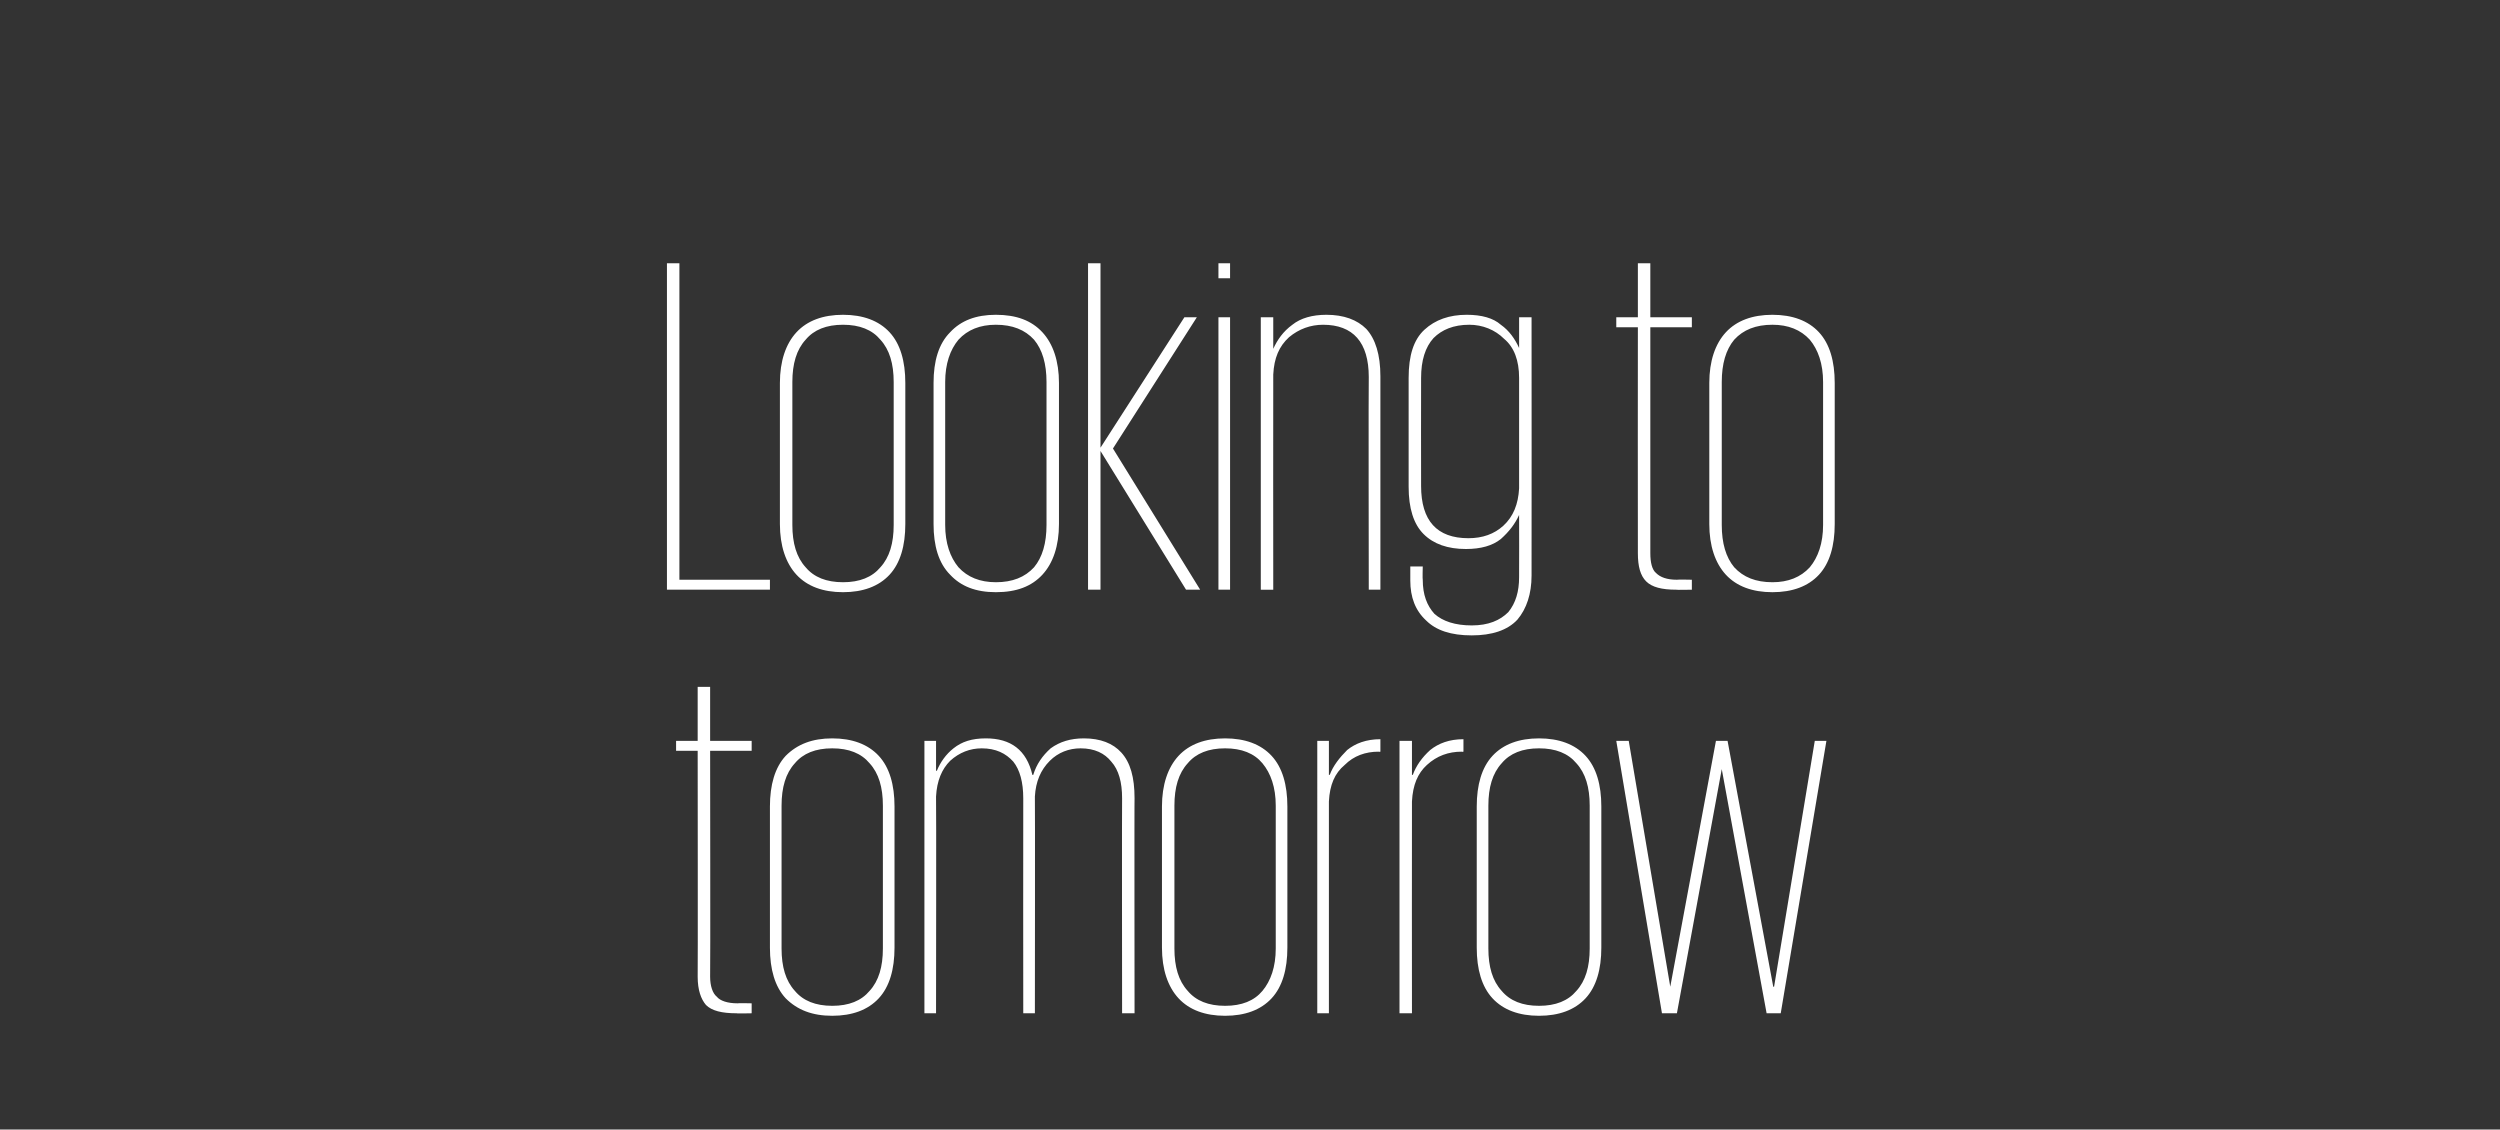
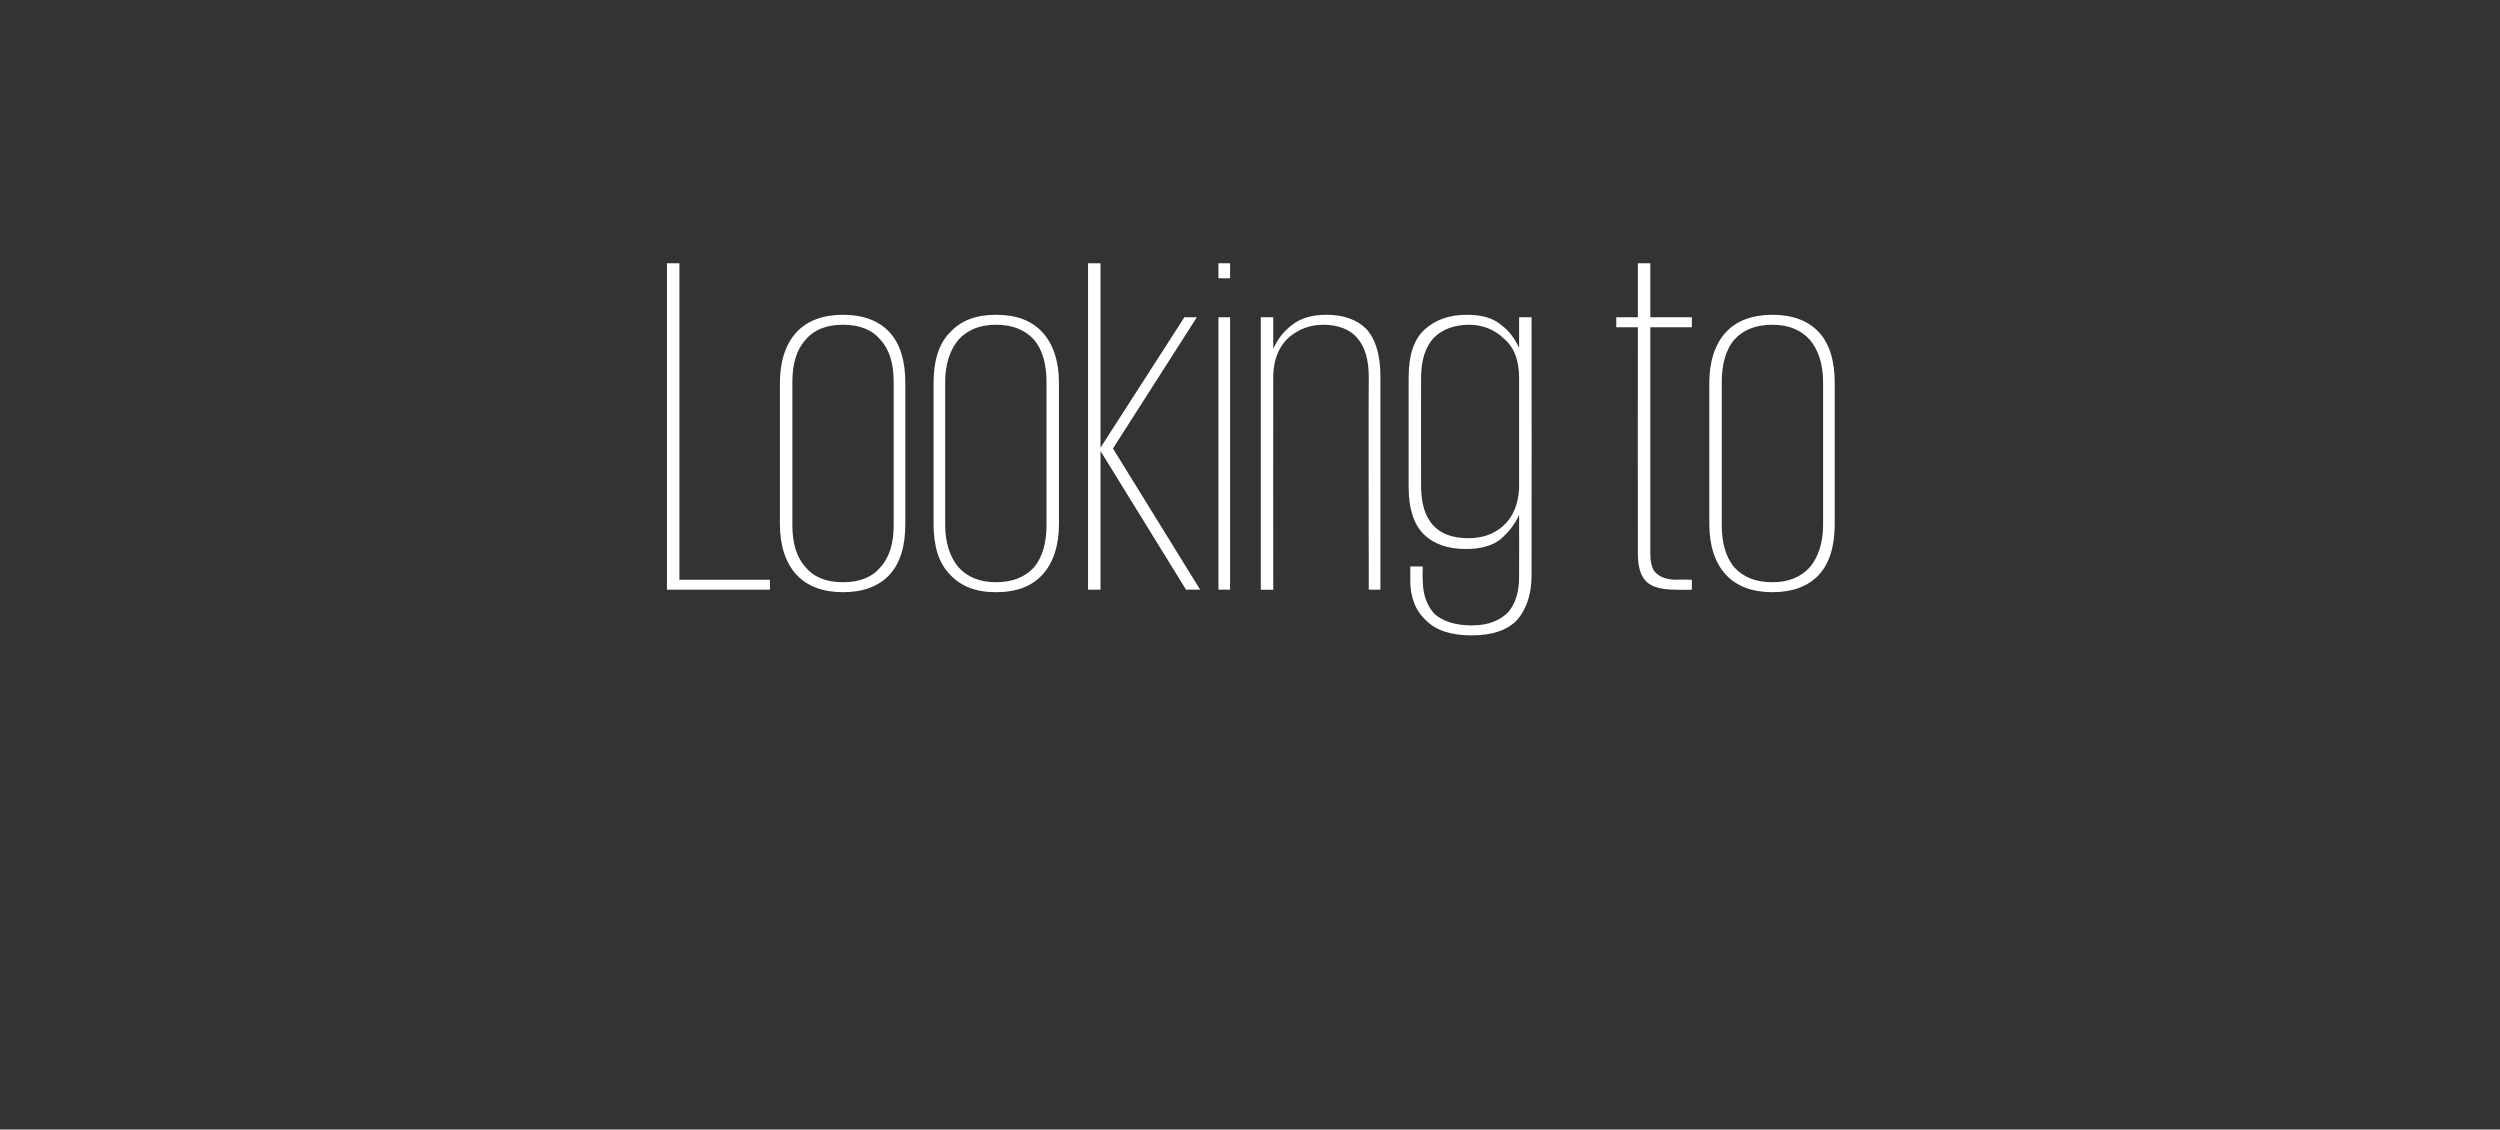
<svg xmlns="http://www.w3.org/2000/svg" version="1.1" width="301px" height="136px" viewBox="0 0 301 136">
  <rect x="0" y="0" width="301" height="136" fill="#333333" stroke="none" />
  <desc>Looking to tomorrow</desc>
  <defs />
  <g id="Polygon104137">
-     <path d="m81.4 89.2h2.6v-6.5h1.5v6.5h5v1.2h-5s.04 27.19 0 27.2c0 1.1.3 2 .8 2.4c.4.5 1.3.8 2.5.8c-.02-.04 1.7 0 1.7 0v1.2s-1.83.04-1.8 0c-1.8 0-3-.3-3.7-1c-.6-.7-1-1.8-1-3.4c.03-.01 0-27.2 0-27.2h-2.6v-1.2zm26.3 24.9c0 2.6-.6 4.7-1.9 6.1c-1.3 1.4-3.2 2.1-5.6 2.1c-2.4 0-4.2-.7-5.6-2.1c-1.3-1.4-1.9-3.5-1.9-6.1v-17c0-2.6.6-4.7 1.9-6.1c1.4-1.4 3.2-2.1 5.6-2.1c2.4 0 4.3.7 5.6 2.1c1.3 1.4 1.9 3.5 1.9 6.1v17zm-7.5 7c2 0 3.5-.6 4.5-1.8c1.1-1.2 1.6-2.9 1.6-5.1V97c0-2.2-.5-3.9-1.6-5.1c-1-1.2-2.5-1.8-4.5-1.8c-2 0-3.5.6-4.5 1.8c-1.1 1.2-1.6 2.9-1.6 5.1v17.2c0 2.2.5 3.9 1.6 5.1c1 1.2 2.5 1.8 4.5 1.8zm23-25c0-1.9-.4-3.4-1.2-4.4c-.9-1-2.1-1.6-3.8-1.6c-1.4 0-2.7.5-3.8 1.5c-1 1-1.6 2.4-1.7 4.3c.04-.02 0 26.1 0 26.1h-1.4V89.2h1.4v3.6h.1c.4-1 1.1-2 2-2.7c1-.8 2.2-1.2 3.9-1.2c3 0 4.9 1.4 5.6 4.4h.1c.4-1.3 1.1-2.3 2.1-3.2c1.1-.8 2.4-1.2 4-1.2c2 0 3.5.6 4.5 1.7c1.1 1.2 1.6 3 1.6 5.5c-.03-.04 0 25.9 0 25.9h-1.5s-.03-25.89 0-25.9c0-1.9-.4-3.4-1.3-4.4c-.8-1-2-1.6-3.7-1.6c-1.4 0-2.7.5-3.7 1.5c-1.1 1.1-1.7 2.5-1.8 4.3c.03-.02 0 26.1 0 26.1h-1.4s-.02-25.89 0-25.9zm31.8 18c0 2.6-.6 4.7-1.9 6.1c-1.3 1.4-3.2 2.1-5.6 2.1c-2.4 0-4.3-.7-5.6-2.1c-1.3-1.4-2-3.5-2-6.1v-17c0-2.6.7-4.7 2-6.1c1.3-1.4 3.2-2.1 5.6-2.1c2.4 0 4.3.7 5.6 2.1c1.3 1.4 1.9 3.5 1.9 6.1v17zm-7.5 7c2 0 3.5-.6 4.5-1.8c1-1.2 1.6-2.9 1.6-5.1V97c0-2.2-.6-3.9-1.6-5.1c-1-1.2-2.5-1.8-4.5-1.8c-2 0-3.5.6-4.5 1.8c-1.1 1.2-1.6 2.9-1.6 5.1v17.2c0 2.2.5 3.9 1.6 5.1c1 1.2 2.5 1.8 4.5 1.8zm18.7-30.6s-.22.05-.2 0c-1.6 0-3 .5-4.1 1.6c-1.2 1-1.8 2.4-1.9 4.4V122h-1.4V89.2h1.4v4.1s.12-.03.1 0c.4-1.1 1.2-2.1 2.1-3c1-.8 2.3-1.3 4-1.3v1.5zm10 0s-.24.05-.2 0c-1.6 0-3 .5-4.2 1.6c-1.1 1-1.7 2.4-1.8 4.4c-.02.02 0 25.5 0 25.5h-1.5V89.2h1.5v4.1s.1-.03.1 0c.4-1.1 1.1-2.1 2.1-3c1-.8 2.3-1.3 4-1.3v1.5zm16.6 23.6c0 2.6-.6 4.7-1.9 6.1c-1.3 1.4-3.2 2.1-5.6 2.1c-2.4 0-4.3-.7-5.6-2.1c-1.3-1.4-1.9-3.5-1.9-6.1v-17c0-2.6.6-4.7 1.9-6.1c1.3-1.4 3.2-2.1 5.6-2.1c2.4 0 4.3.7 5.6 2.1c1.3 1.4 1.9 3.5 1.9 6.1v17zm-7.5 7c2 0 3.5-.6 4.5-1.8c1.1-1.2 1.6-2.9 1.6-5.1V97c0-2.2-.5-3.9-1.6-5.1c-1-1.2-2.5-1.8-4.5-1.8c-2 0-3.5.6-4.5 1.8c-1.1 1.2-1.6 2.9-1.6 5.1v17.2c0 2.2.5 3.9 1.6 5.1c1 1.2 2.5 1.8 4.5 1.8zm34.6-31.9l-5.5 32.8h-1.7l-5.4-29.4l-5.4 29.4h-1.8l-5.5-32.8h1.5l5 29.6l5.5-29.6h1.4l5.5 29.6h.1l4.9-29.6h1.4z" stroke="none" fill="#ffffff" />
-   </g>
+     </g>
  <g id="Polygon104136">
    <path d="m80.3 31.7h1.5v38.1h10.9v1.2H80.3V31.7zM109 63.1c0 2.6-.6 4.7-1.9 6.1c-1.3 1.4-3.2 2.1-5.6 2.1c-2.4 0-4.3-.7-5.6-2.1c-1.3-1.4-2-3.5-2-6.1v-17c0-2.6.7-4.7 2-6.1c1.3-1.4 3.2-2.1 5.6-2.1c2.4 0 4.3.7 5.6 2.1c1.3 1.4 1.9 3.5 1.9 6.1v17zm-7.5 7c2 0 3.5-.6 4.5-1.8c1.1-1.2 1.6-2.9 1.6-5.1V46c0-2.2-.5-3.9-1.6-5.1c-1-1.2-2.5-1.8-4.5-1.8c-2 0-3.5.6-4.5 1.8c-1.1 1.2-1.6 2.9-1.6 5.1v17.2c0 2.2.5 3.9 1.6 5.1c1 1.2 2.5 1.8 4.5 1.8zm26-7c0 2.6-.7 4.7-2 6.1c-1.3 1.4-3.1 2.1-5.6 2.1c-2.4 0-4.2-.7-5.5-2.1c-1.4-1.4-2-3.5-2-6.1v-17c0-2.6.6-4.7 2-6.1c1.3-1.4 3.1-2.1 5.5-2.1c2.5 0 4.3.7 5.6 2.1c1.3 1.4 2 3.5 2 6.1v17zm-7.6 7c2 0 3.5-.6 4.6-1.8c1-1.2 1.5-2.9 1.5-5.1V46c0-2.2-.5-3.9-1.5-5.1c-1.1-1.2-2.6-1.8-4.6-1.8c-1.9 0-3.4.6-4.5 1.8c-1 1.2-1.6 2.9-1.6 5.1v17.2c0 2.2.6 3.9 1.6 5.1c1.1 1.2 2.6 1.8 4.5 1.8zm22.9.9l-10.3-16.7V71H131V31.7h1.5v22.2l10.1-15.7h1.5L134 54l10.5 17h-1.7zm3.9-32.8h1.4V71h-1.4V38.2zm0-6.5h1.4v1.8h-1.4v-1.8zm18.1 13.7c0-4.2-1.9-6.3-5.5-6.3c-1.5 0-2.9.5-4.1 1.5c-1.2 1.1-1.8 2.5-1.9 4.5c-.02.01 0 25.9 0 25.9h-1.5V38.2h1.5v3.8s.04-.02 0 0c.5-1.1 1.2-2.1 2.3-2.9c1-.8 2.4-1.2 4.1-1.2c2.1 0 3.7.6 4.8 1.7c1.1 1.2 1.7 3.1 1.7 5.7V71h-1.4s-.04-25.6 0-25.6zm19.6-7.2s.02 31.1 0 31.1c0 2.2-.6 4-1.7 5.3c-1.2 1.3-3.1 1.9-5.5 1.9c-2.5 0-4.3-.6-5.5-1.8c-1.3-1.2-1.9-2.8-1.9-4.8c.01-.02 0-1.7 0-1.7h1.5s-.04 1.62 0 1.6c0 1.8.5 3.1 1.4 4.1c1 .9 2.5 1.4 4.5 1.4c2 0 3.4-.6 4.4-1.6c.9-1.1 1.3-2.5 1.3-4.2c.02-.03 0-7.5 0-7.5c0 0-.04.05 0 0c-.5 1.1-1.2 2-2.2 2.9c-1 .8-2.4 1.2-4.2 1.2c-2.2 0-3.9-.6-5.1-1.8c-1.2-1.2-1.8-3.1-1.8-5.7V45.5c0-2.7.6-4.6 1.9-5.8c1.3-1.2 3-1.8 5.1-1.8c1.8 0 3.2.4 4.1 1.2c1 .7 1.7 1.7 2.2 2.8c-.04.02 0 0 0 0v-3.7h1.5zm-13.3 20.3c0 4.2 1.9 6.3 5.7 6.3c1.7 0 3.1-.5 4.2-1.5c1.2-1.1 1.8-2.6 1.9-4.5V45.5c0-2.1-.6-3.7-1.8-4.7c-1.1-1.1-2.6-1.7-4.2-1.7c-1.9 0-3.3.6-4.3 1.6c-1 1.1-1.5 2.7-1.5 4.8c-.02 0 0 13 0 13c0 0-.02-.03 0 0zm23.5-20.3h2.6v-6.5h1.5v6.5h5v1.2h-5s-.01 27.19 0 27.2c0 1.1.2 2 .7 2.4c.5.5 1.3.8 2.5.8c.04-.04 1.8 0 1.8 0v1.2s-1.88.04-1.9 0c-1.7 0-2.9-.3-3.6-1c-.7-.7-1-1.8-1-3.4c-.02-.01 0-27.2 0-27.2h-2.6v-1.2zm26.3 24.9c0 2.6-.6 4.7-1.9 6.1c-1.3 1.4-3.2 2.1-5.6 2.1c-2.4 0-4.3-.7-5.6-2.1c-1.3-1.4-2-3.5-2-6.1v-17c0-2.6.7-4.7 2-6.1c1.3-1.4 3.2-2.1 5.6-2.1c2.4 0 4.3.7 5.6 2.1c1.3 1.4 1.9 3.5 1.9 6.1v17zm-7.5 7c1.9 0 3.4-.6 4.5-1.8c1-1.2 1.6-2.9 1.6-5.1V46c0-2.2-.6-3.9-1.6-5.1c-1.1-1.2-2.6-1.8-4.5-1.8c-2 0-3.5.6-4.6 1.8c-1 1.2-1.5 2.9-1.5 5.1v17.2c0 2.2.5 3.9 1.5 5.1c1.1 1.2 2.6 1.8 4.6 1.8z" stroke="none" fill="#ffffff" />
  </g>
</svg>